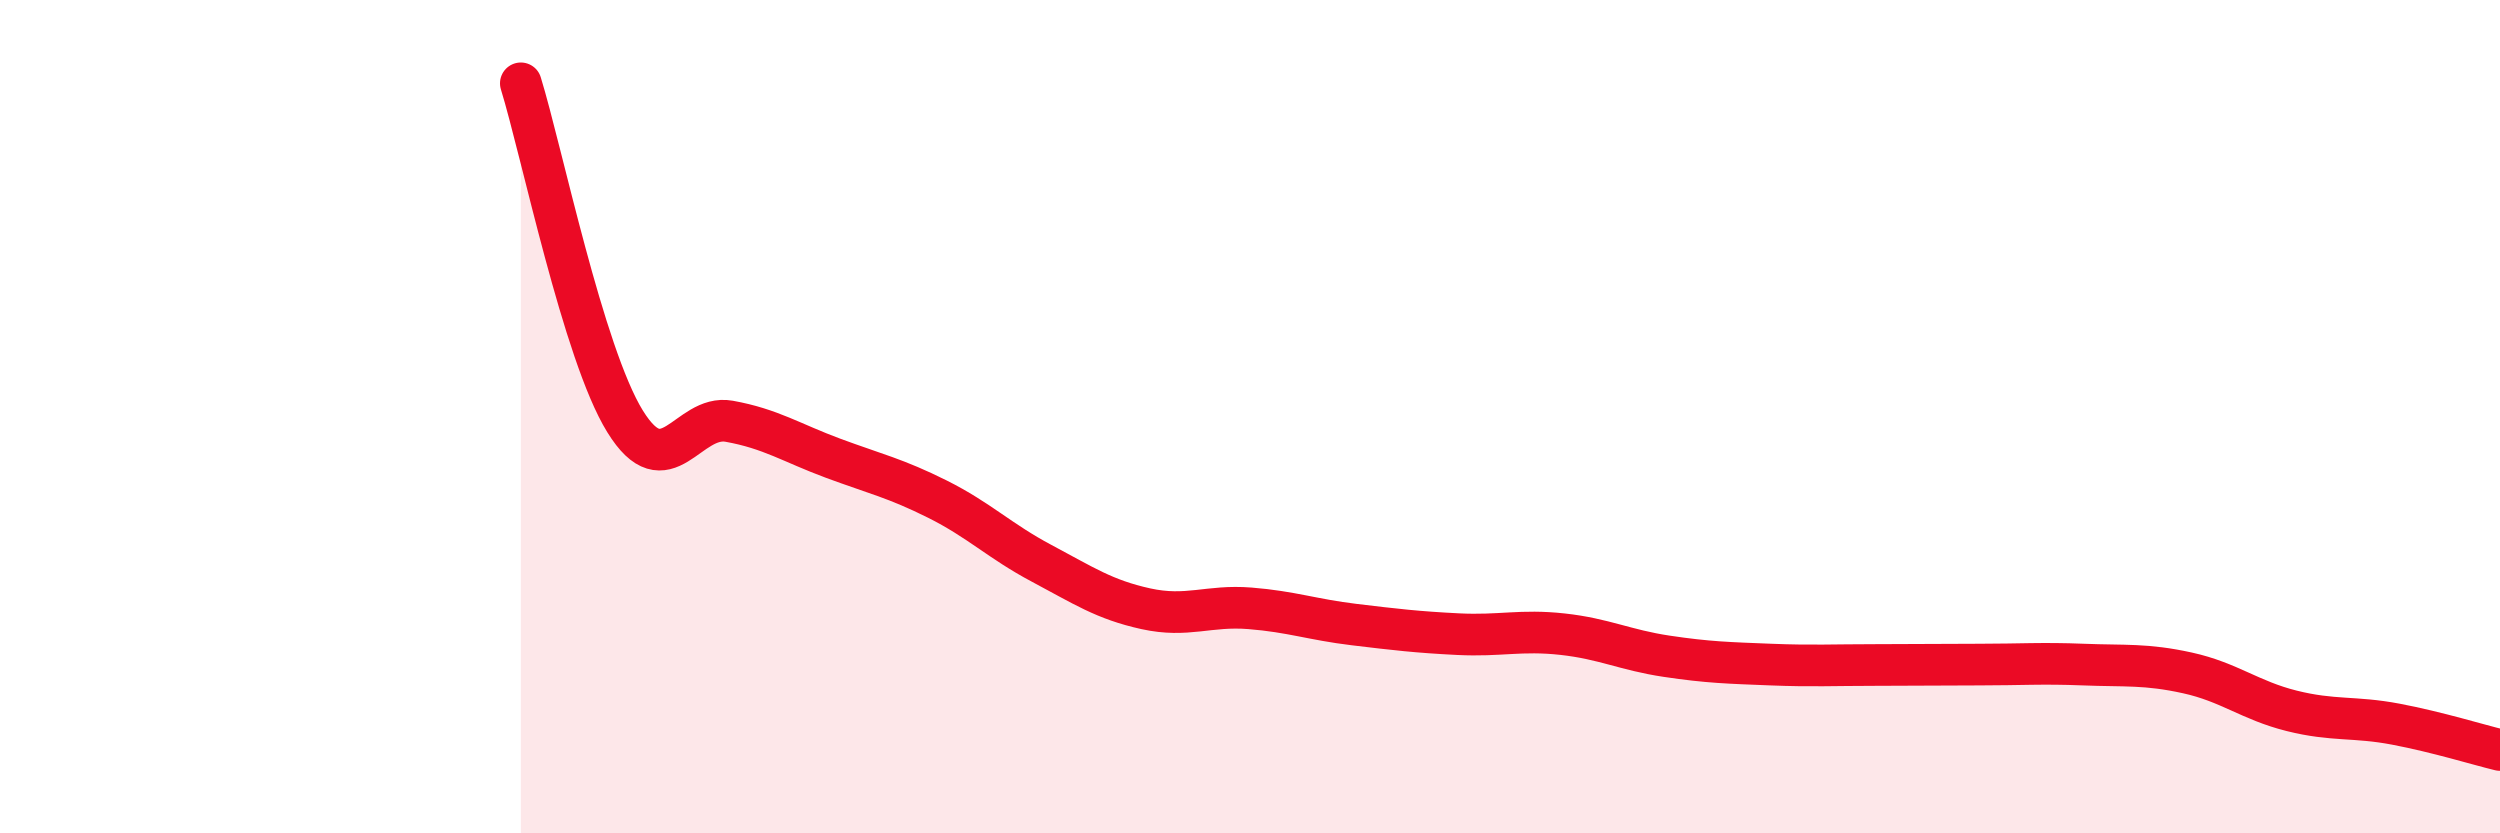
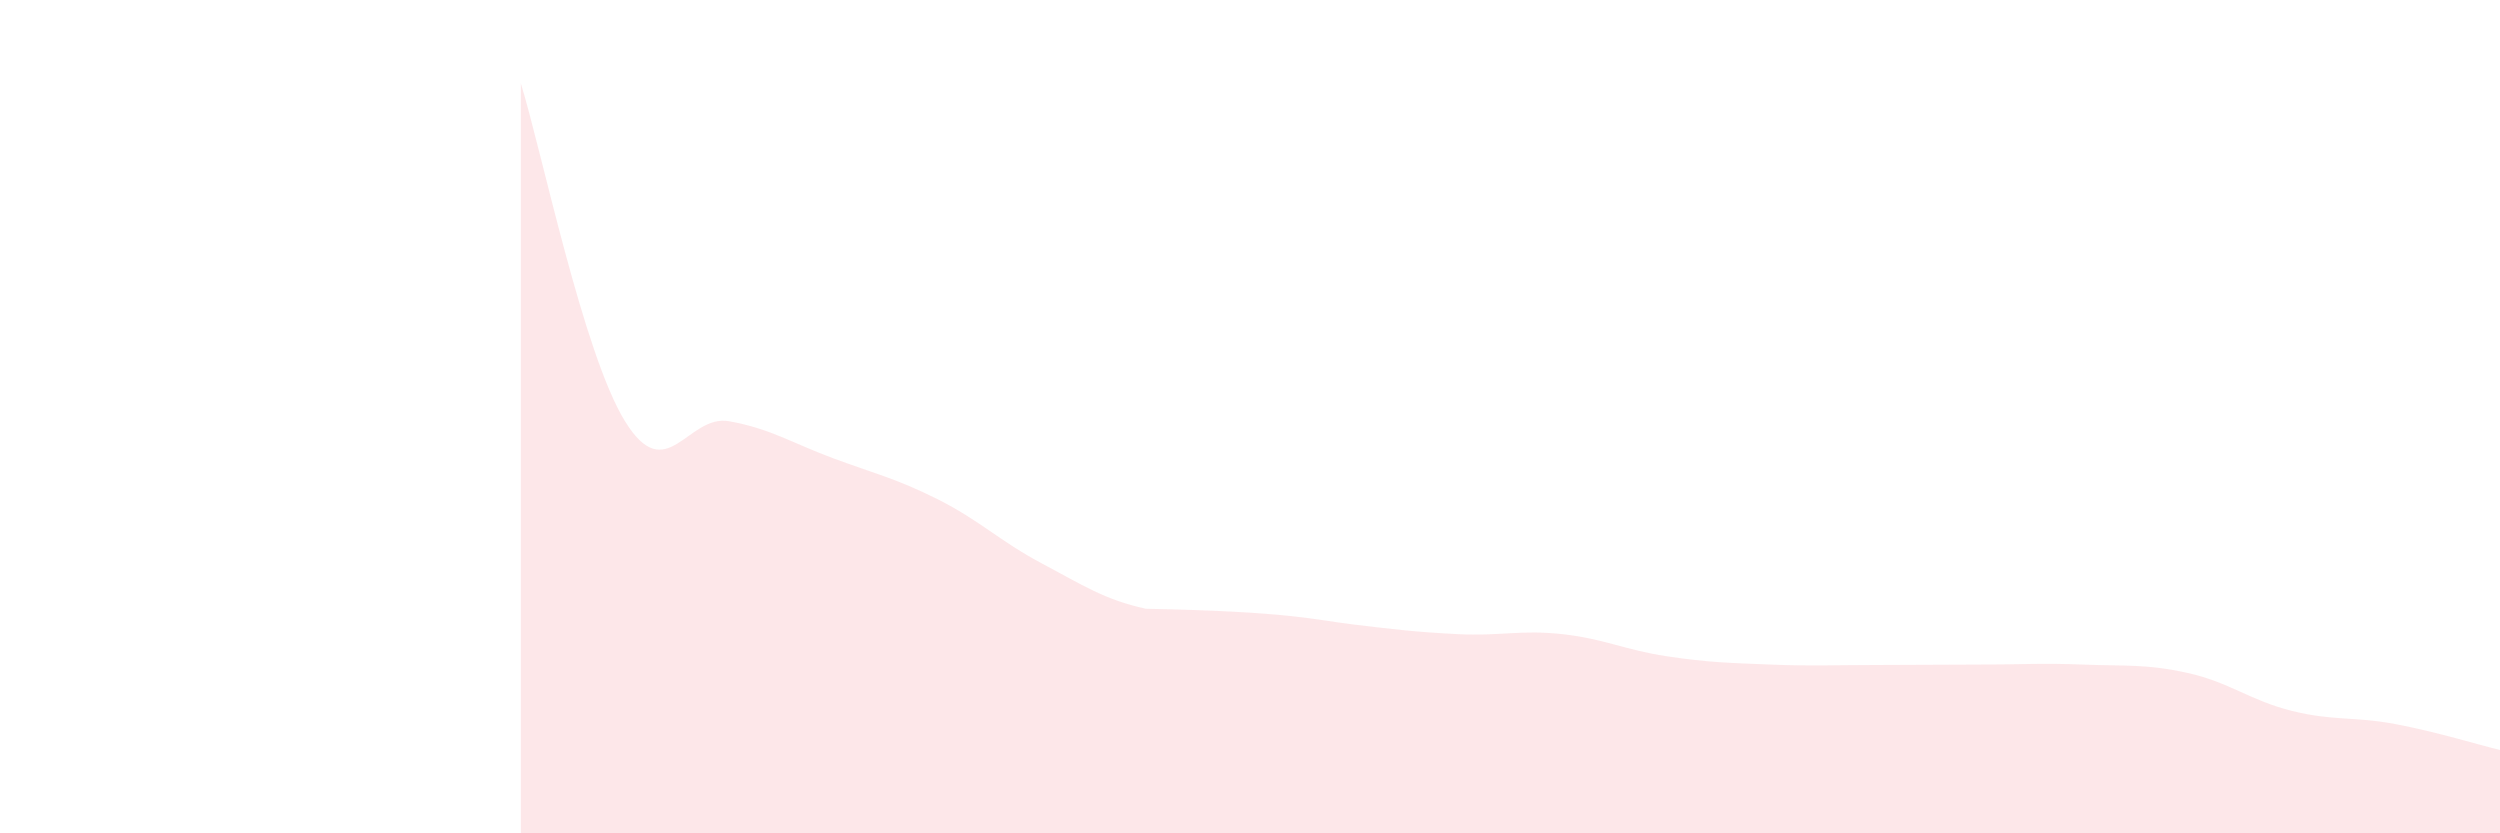
<svg xmlns="http://www.w3.org/2000/svg" width="60" height="20" viewBox="0 0 60 20">
-   <path d="M 12.5,2 C 13,3.62 14,8.49 15,10.11 C 16,11.73 16.5,9.93 17.5,10.11 C 18.5,10.29 19,10.63 20,11 C 21,11.37 21.5,11.48 22.5,11.98 C 23.5,12.48 24,12.99 25,13.52 C 26,14.05 26.5,14.39 27.5,14.61 C 28.5,14.83 29,14.52 30,14.6 C 31,14.68 31.5,14.87 32.5,14.99 C 33.5,15.11 34,15.17 35,15.22 C 36,15.27 36.5,15.11 37.5,15.22 C 38.5,15.33 39,15.6 40,15.75 C 41,15.9 41.5,15.91 42.5,15.95 C 43.5,15.99 44,15.96 45,15.96 C 46,15.96 46.5,15.95 47.5,15.95 C 48.5,15.95 49,15.91 50,15.95 C 51,15.99 51.5,15.93 52.5,16.15 C 53.5,16.37 54,16.81 55,17.06 C 56,17.31 56.5,17.19 57.5,17.38 C 58.5,17.57 59.5,17.88 60,18L60 20L12.5 20Z" fill="#EB0A25" opacity="0.1" stroke-linecap="round" stroke-linejoin="round" />
-   <path d="M 12.5,2 C 13,3.62 14,8.49 15,10.11 C 16,11.73 16.5,9.93 17.5,10.11 C 18.5,10.29 19,10.63 20,11 C 21,11.37 21.5,11.48 22.5,11.98 C 23.5,12.48 24,12.99 25,13.52 C 26,14.05 26.5,14.39 27.5,14.61 C 28.5,14.83 29,14.52 30,14.6 C 31,14.68 31.5,14.87 32.5,14.99 C 33.5,15.11 34,15.17 35,15.22 C 36,15.27 36.5,15.11 37.5,15.22 C 38.5,15.33 39,15.6 40,15.75 C 41,15.9 41.5,15.91 42.5,15.95 C 43.5,15.99 44,15.96 45,15.96 C 46,15.96 46.5,15.95 47.5,15.95 C 48.5,15.95 49,15.91 50,15.95 C 51,15.99 51.5,15.93 52.5,16.15 C 53.5,16.37 54,16.81 55,17.06 C 56,17.31 56.5,17.19 57.5,17.38 C 58.5,17.57 59.5,17.88 60,18" stroke="#EB0A25" stroke-width="1" fill="none" stroke-linecap="round" stroke-linejoin="round" />
+   <path d="M 12.5,2 C 13,3.62 14,8.49 15,10.11 C 16,11.73 16.5,9.93 17.5,10.11 C 18.5,10.29 19,10.63 20,11 C 21,11.37 21.5,11.48 22.5,11.98 C 23.5,12.48 24,12.99 25,13.52 C 26,14.05 26.5,14.39 27.5,14.61 C 31,14.68 31.5,14.87 32.5,14.99 C 33.5,15.11 34,15.17 35,15.22 C 36,15.27 36.5,15.11 37.5,15.22 C 38.5,15.33 39,15.6 40,15.75 C 41,15.9 41.5,15.91 42.5,15.95 C 43.5,15.99 44,15.96 45,15.96 C 46,15.96 46.5,15.95 47.5,15.95 C 48.5,15.95 49,15.91 50,15.95 C 51,15.99 51.5,15.93 52.5,16.15 C 53.5,16.37 54,16.81 55,17.06 C 56,17.31 56.5,17.19 57.5,17.38 C 58.5,17.57 59.5,17.88 60,18L60 20L12.5 20Z" fill="#EB0A25" opacity="0.1" stroke-linecap="round" stroke-linejoin="round" />
</svg>